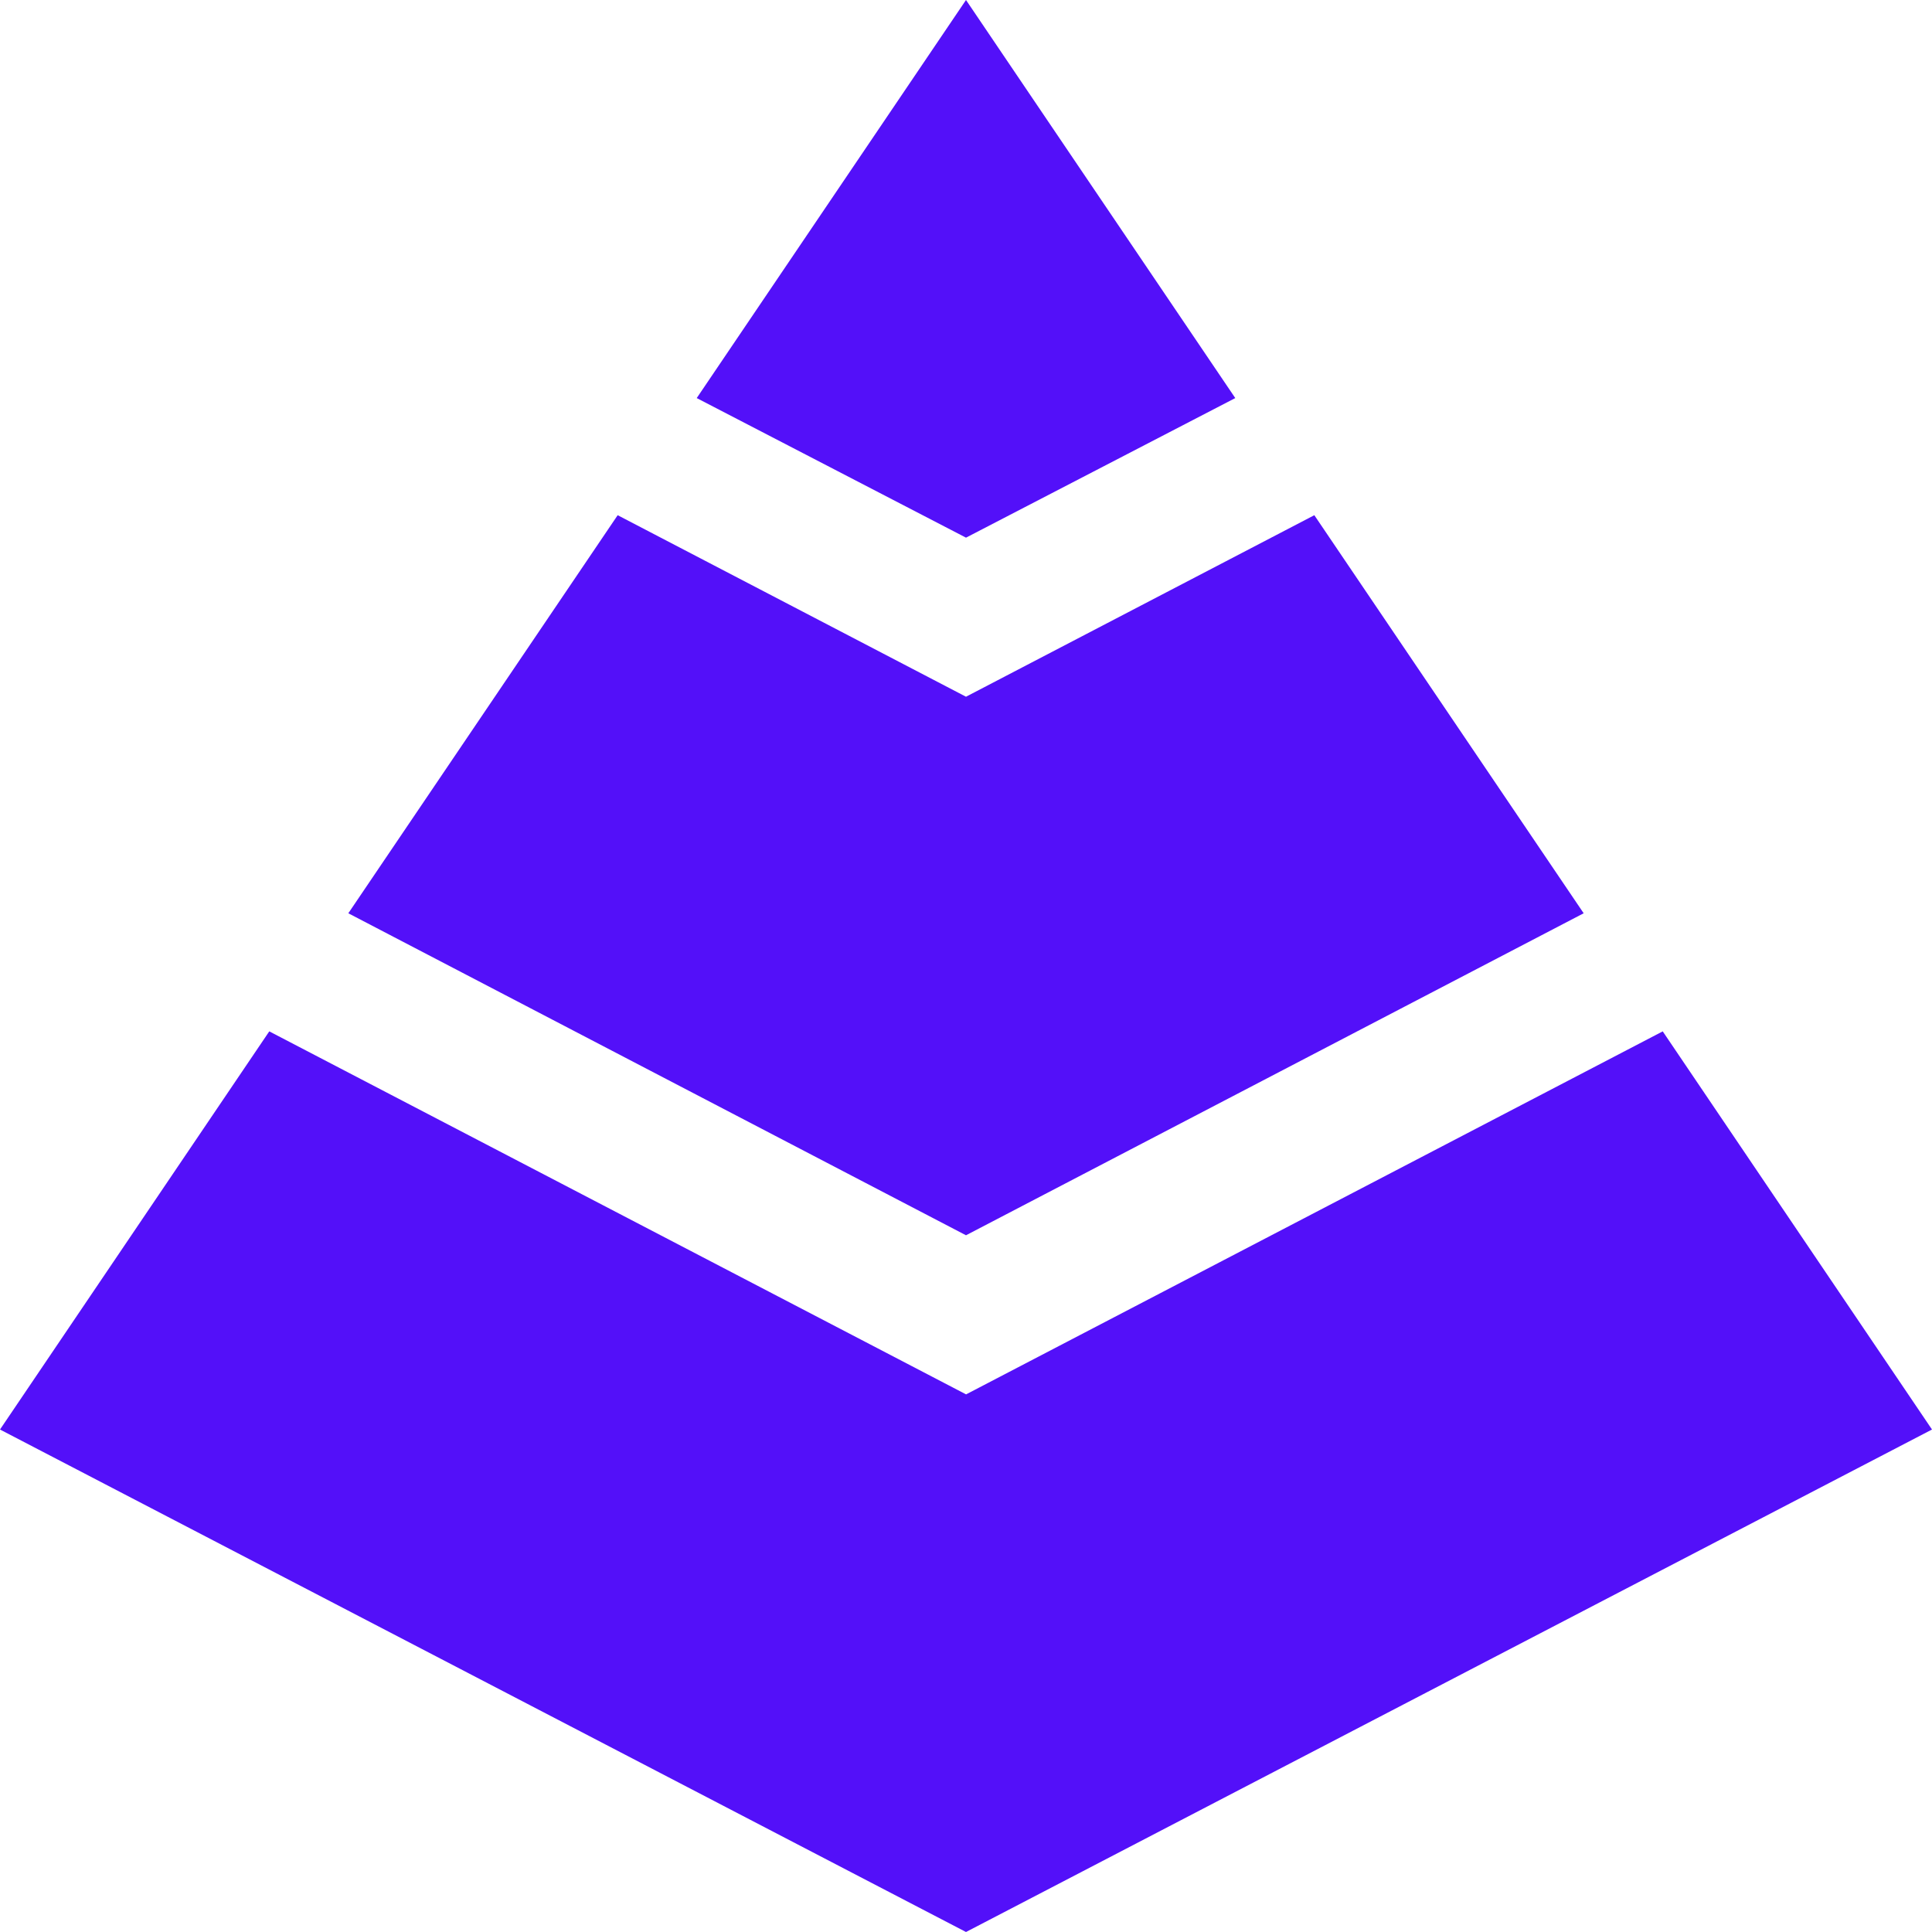
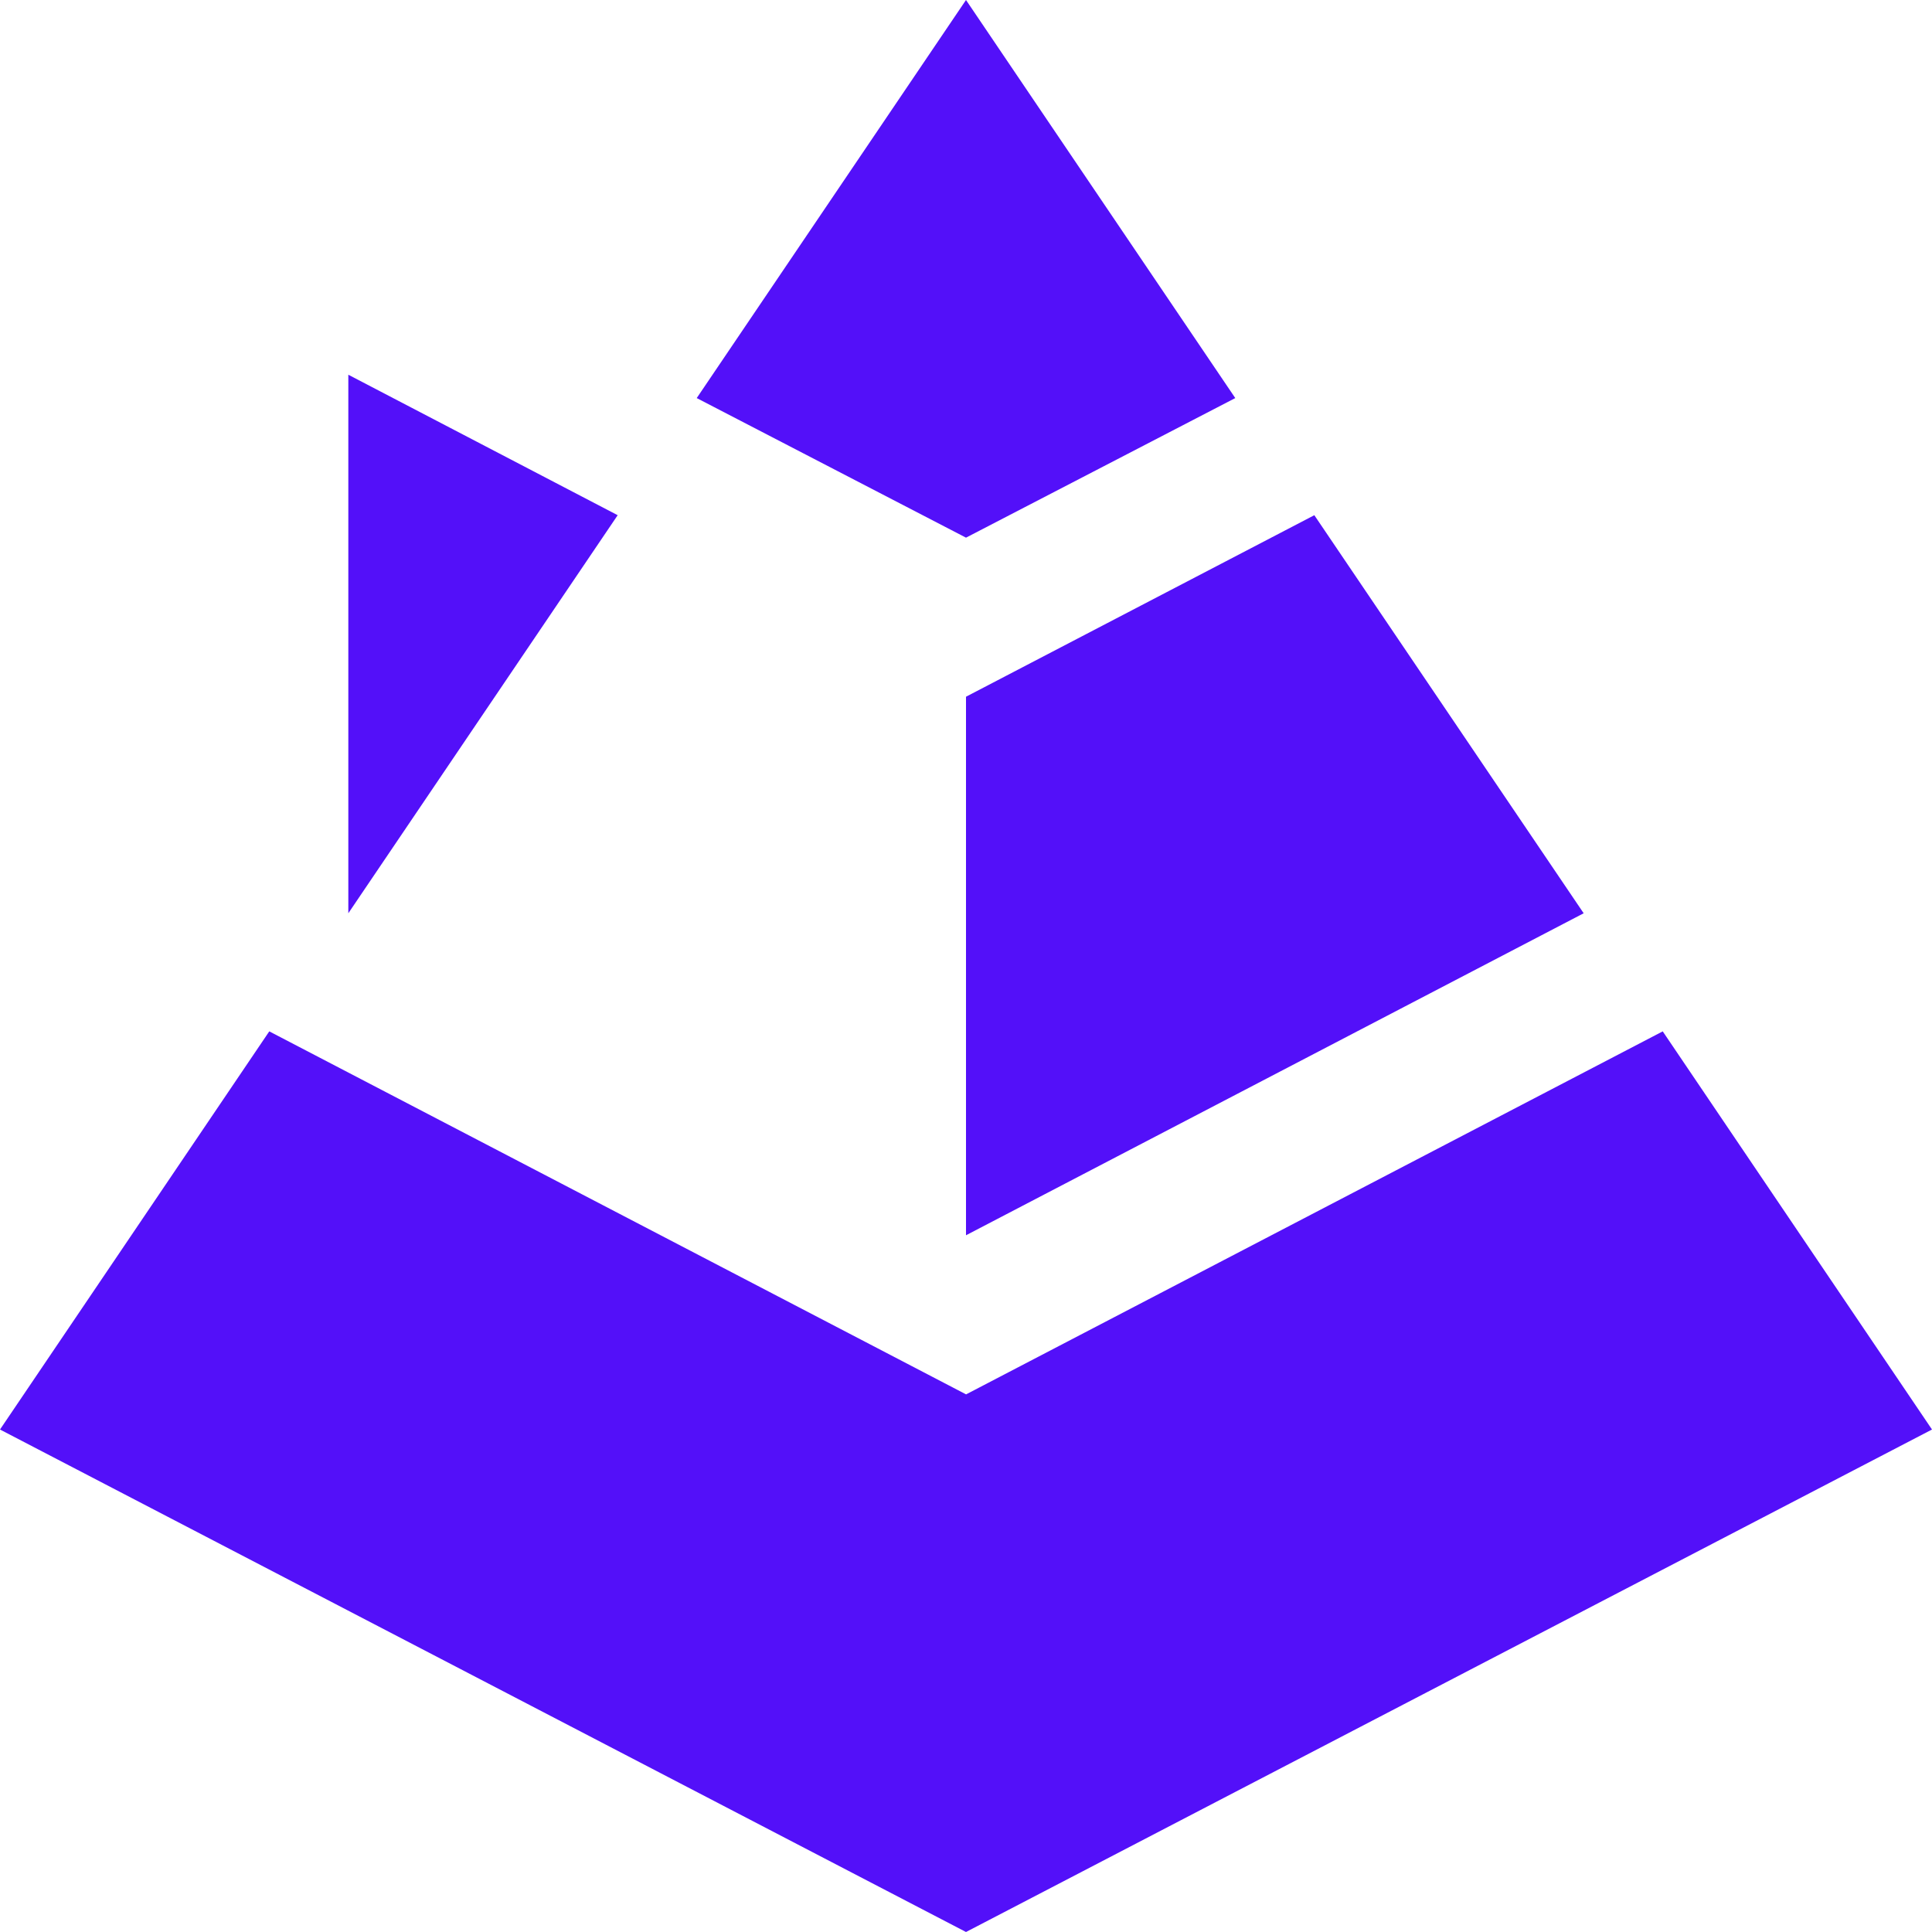
<svg xmlns="http://www.w3.org/2000/svg" role="img" width="32px" height="32px" viewBox="0 0 24 24">
  <title>Red</title>
-   <path fill="#5310f9" d="M12 6.679V0L8.655 4.945Zm0 1.976v6.69l7.673-4L16.327 6.4zm0-1.976 3.345-1.734L12 0Zm8.655 6.133L12 17.322V24l12-6.242ZM12 24v-6.679l-8.655-4.509L0 17.758ZM4.327 11.345l7.673 4v-6.69L7.673 6.4Z" />
+   <path fill="#5310f9" d="M12 6.679V0L8.655 4.945Zm0 1.976v6.69l7.673-4L16.327 6.4zm0-1.976 3.345-1.734L12 0Zm8.655 6.133L12 17.322V24l12-6.242ZM12 24v-6.679l-8.655-4.509L0 17.758ZM4.327 11.345v-6.69L7.673 6.4Z" />
</svg>